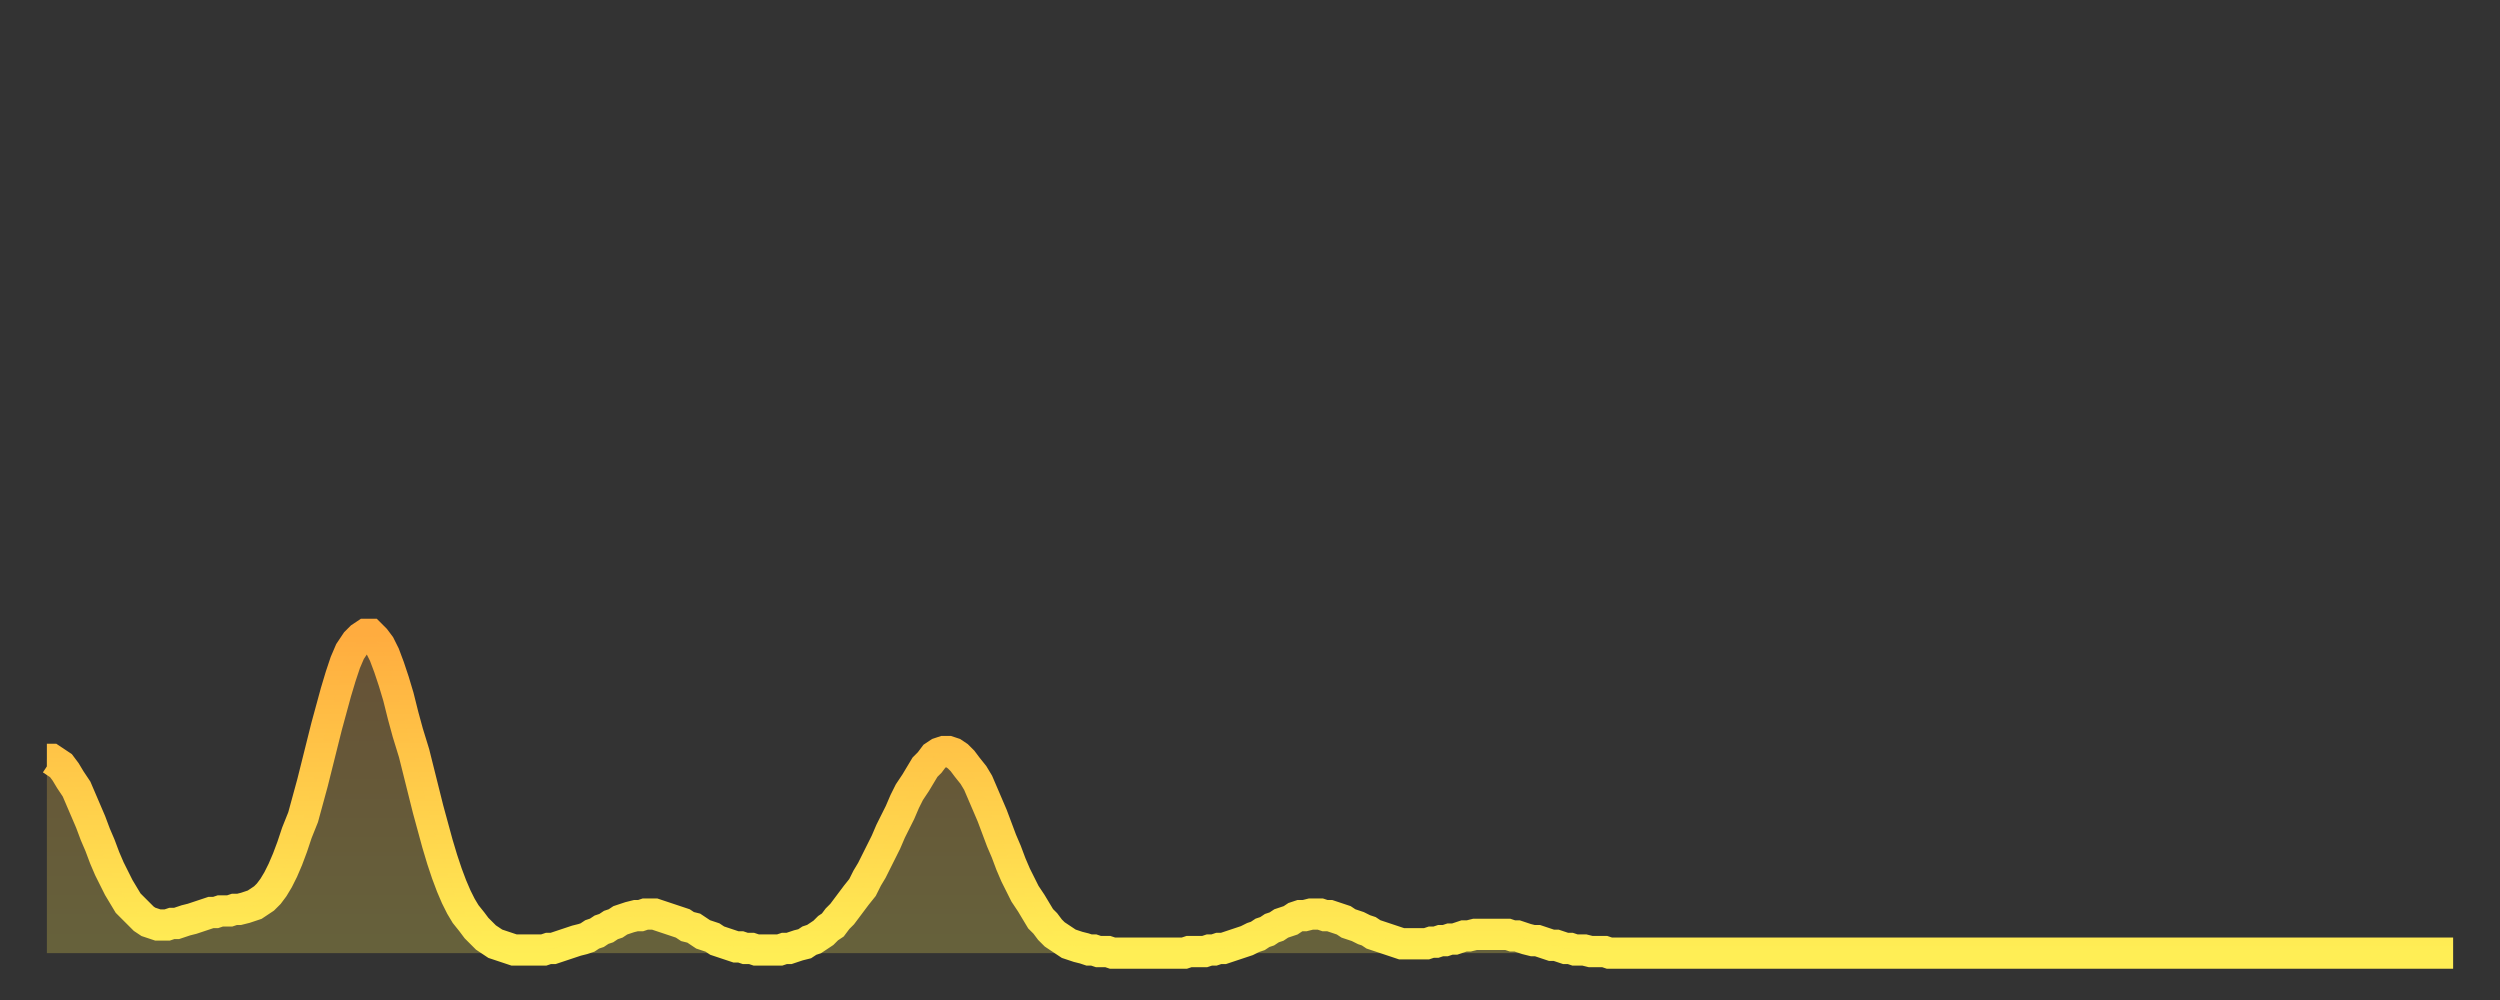
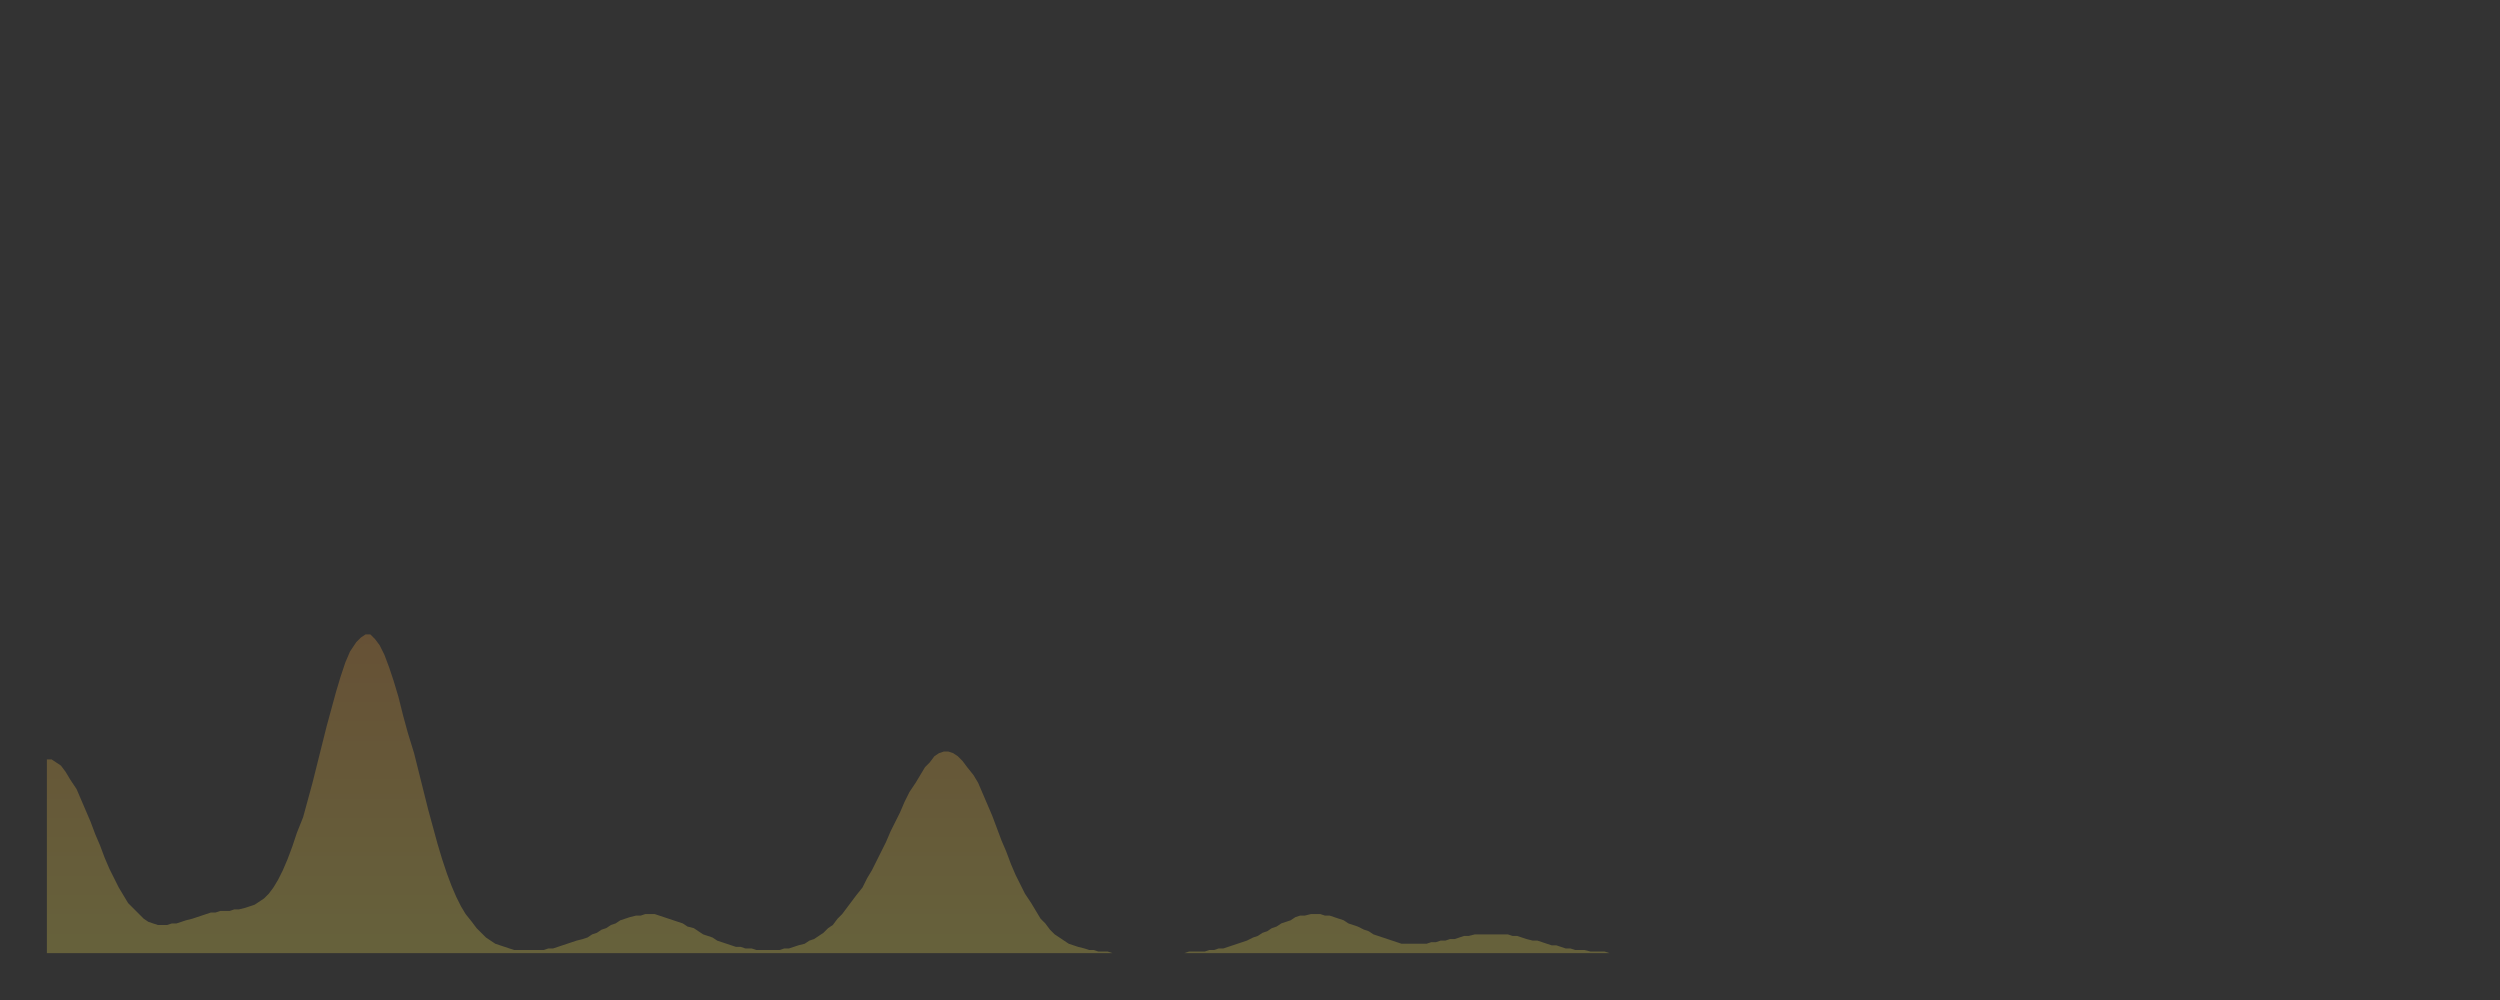
<svg xmlns="http://www.w3.org/2000/svg" baseProfile="full" height="64" version="1.1" width="160">
  <rect width="100%" height="100%" fill="#333333" stroke="none" />
  <defs>
    <linearGradient id="id3488" x1="0" x2="0" y1="0" y2="1">
      <stop offset="0%" stop-color="#ffac3f" />
      <stop offset="50%" stop-color="#ffcd4a" />
      <stop offset="100%" stop-color="#ffee55" />
    </linearGradient>
  </defs>
  <g transform="translate(3,3)">
    <g>
-       <path d="M 0.0 45.6 0.3 45.6 0.6 45.8 0.9 46.0 1.2 46.4 1.5 46.9 1.9 47.5 2.2 48.2 2.5 48.9 2.8 49.6 3.1 50.4 3.4 51.1 3.7 51.9 4.0 52.6 4.3 53.2 4.6 53.8 4.9 54.3 5.2 54.8 5.6 55.2 5.9 55.5 6.2 55.8 6.5 56.0 6.8 56.1 7.1 56.2 7.4 56.2 7.7 56.2 8.0 56.1 8.3 56.1 8.6 56.0 8.9 55.9 9.3 55.8 9.6 55.7 9.9 55.6 10.2 55.5 10.5 55.4 10.8 55.4 11.1 55.3 11.4 55.3 11.7 55.3 12.0 55.2 12.3 55.2 12.7 55.1 13.0 55.0 13.3 54.9 13.6 54.7 13.9 54.5 14.2 54.2 14.5 53.8 14.8 53.3 15.1 52.7 15.4 52.0 15.7 51.2 16.0 50.3 16.4 49.3 16.7 48.2 17.0 47.1 17.3 45.9 17.6 44.7 17.9 43.5 18.2 42.4 18.5 41.3 18.8 40.3 19.1 39.4 19.4 38.7 19.8 38.1 20.1 37.8 20.4 37.6 20.7 37.6 21.0 37.9 21.3 38.3 21.6 38.9 21.9 39.7 22.2 40.6 22.5 41.6 22.8 42.8 23.1 43.9 23.5 45.2 23.8 46.4 24.1 47.6 24.4 48.8 24.7 49.9 25.0 51.0 25.3 52.0 25.6 52.9 25.9 53.7 26.2 54.4 26.5 55.0 26.8 55.5 27.2 56.0 27.5 56.4 27.8 56.7 28.1 57.0 28.4 57.2 28.7 57.4 29.0 57.5 29.3 57.6 29.6 57.7 29.9 57.8 30.2 57.8 30.6 57.8 30.9 57.8 31.2 57.8 31.5 57.8 31.8 57.8 32.1 57.7 32.4 57.7 32.7 57.6 33.0 57.5 33.3 57.4 33.6 57.3 33.9 57.2 34.3 57.1 34.6 57.0 34.9 56.8 35.2 56.7 35.5 56.5 35.8 56.4 36.1 56.2 36.4 56.1 36.7 55.9 37.0 55.8 37.3 55.7 37.7 55.6 38.0 55.6 38.3 55.5 38.6 55.5 38.9 55.5 39.2 55.6 39.5 55.7 39.8 55.8 40.1 55.9 40.4 56.0 40.7 56.1 41.0 56.3 41.4 56.4 41.7 56.6 42.0 56.8 42.3 56.9 42.6 57.0 42.9 57.2 43.2 57.3 43.5 57.4 43.8 57.5 44.1 57.6 44.4 57.6 44.7 57.7 45.1 57.7 45.4 57.8 45.7 57.8 46.0 57.8 46.3 57.8 46.6 57.8 46.9 57.8 47.2 57.7 47.5 57.7 47.8 57.6 48.1 57.5 48.5 57.4 48.8 57.2 49.1 57.1 49.4 56.9 49.7 56.7 50.0 56.4 50.3 56.2 50.6 55.8 50.9 55.5 51.2 55.1 51.5 54.7 51.8 54.3 52.2 53.8 52.5 53.2 52.8 52.7 53.1 52.1 53.4 51.5 53.7 50.9 54.0 50.2 54.3 49.6 54.6 49.0 54.9 48.3 55.2 47.7 55.6 47.1 55.9 46.6 56.2 46.1 56.5 45.8 56.8 45.4 57.1 45.2 57.4 45.1 57.7 45.1 58.0 45.2 58.3 45.4 58.6 45.7 58.9 46.1 59.3 46.6 59.6 47.1 59.9 47.8 60.2 48.5 60.5 49.2 60.8 50.0 61.1 50.8 61.4 51.5 61.7 52.3 62.0 53.0 62.3 53.6 62.6 54.2 63.0 54.8 63.3 55.3 63.6 55.8 63.9 56.1 64.2 56.5 64.5 56.8 64.8 57.0 65.1 57.2 65.4 57.4 65.7 57.5 66.0 57.6 66.4 57.7 66.7 57.8 67.0 57.8 67.3 57.9 67.6 57.9 67.9 57.9 68.2 58.0 68.5 58.0 68.8 58.0 69.1 58.0 69.4 58.0 69.7 58.0 70.1 58.0 70.4 58.0 70.7 58.0 71.0 58.0 71.3 58.0 71.6 58.0 71.9 58.0 72.2 58.0 72.5 58.0 72.8 58.0 73.1 57.9 73.5 57.9 73.8 57.9 74.1 57.9 74.4 57.8 74.7 57.8 75.0 57.7 75.3 57.7 75.6 57.6 75.9 57.5 76.2 57.4 76.5 57.3 76.8 57.2 77.2 57.0 77.5 56.9 77.8 56.7 78.1 56.6 78.4 56.4 78.7 56.3 79.0 56.1 79.3 56.0 79.6 55.9 79.9 55.7 80.2 55.6 80.5 55.6 80.9 55.5 81.2 55.5 81.5 55.5 81.8 55.6 82.1 55.6 82.4 55.7 82.7 55.8 83.0 55.9 83.3 56.1 83.6 56.2 83.9 56.3 84.3 56.5 84.6 56.6 84.9 56.8 85.2 56.9 85.5 57.0 85.8 57.1 86.1 57.2 86.4 57.3 86.7 57.4 87.0 57.4 87.3 57.4 87.6 57.4 88.0 57.4 88.3 57.4 88.6 57.3 88.9 57.3 89.2 57.2 89.5 57.2 89.8 57.1 90.1 57.1 90.4 57.0 90.7 56.9 91.0 56.9 91.4 56.8 91.7 56.8 92.0 56.8 92.3 56.8 92.6 56.8 92.9 56.8 93.2 56.8 93.5 56.8 93.8 56.9 94.1 56.9 94.4 57.0 94.7 57.1 95.1 57.2 95.4 57.2 95.7 57.3 96.0 57.4 96.3 57.5 96.6 57.5 96.9 57.6 97.2 57.7 97.5 57.7 97.8 57.8 98.1 57.8 98.4 57.8 98.8 57.9 99.1 57.9 99.4 57.9 99.7 57.9 100.0 58.0 100.3 58.0 100.6 58.0 100.9 58.0 101.2 58.0 101.5 58.0 101.8 58.0 102.2 58.0 102.5 58.0 102.8 58.0 103.1 58.0 103.4 58.0 103.7 58.0 104.0 58.0 104.3 58.0 104.6 58.0 104.9 58.0 105.2 58.0 105.5 58.0 105.9 58.0 106.2 58.0 106.5 58.0 106.8 58.0 107.1 58.0 107.4 58.0 107.7 58.0 108.0 58.0 108.3 58.0 108.6 58.0 108.9 58.0 109.3 58.0 109.6 58.0 109.9 58.0 110.2 58.0 110.5 58.0 110.8 58.0 111.1 58.0 111.4 58.0 111.7 58.0 112.0 58.0 112.3 58.0 112.6 58.0 113.0 58.0 113.3 58.0 113.6 58.0 113.9 58.0 114.2 58.0 114.5 58.0 114.8 58.0 115.1 58.0 115.4 58.0 115.7 58.0 116.0 58.0 116.3 58.0 116.7 58.0 117.0 58.0 117.3 58.0 117.6 58.0 117.9 58.0 118.2 58.0 118.5 58.0 118.8 58.0 119.1 58.0 119.4 58.0 119.7 58.0 120.1 58.0 120.4 58.0 120.7 58.0 121.0 58.0 121.3 58.0 121.6 58.0 121.9 58.0 122.2 58.0 122.5 58.0 122.8 58.0 123.1 58.0 123.4 58.0 123.8 58.0 124.1 58.0 124.4 58.0 124.7 58.0 125.0 58.0 125.3 58.0 125.6 58.0 125.9 58.0 126.2 58.0 126.5 58.0 126.8 58.0 127.2 58.0 127.5 58.0 127.8 58.0 128.1 58.0 128.4 58.0 128.7 58.0 129.0 58.0 129.3 58.0 129.6 58.0 129.9 58.0 130.2 58.0 130.5 58.0 130.9 58.0 131.2 58.0 131.5 58.0 131.8 58.0 132.1 58.0 132.4 58.0 132.7 58.0 133.0 58.0 133.3 58.0 133.6 58.0 133.9 58.0 134.2 58.0 134.6 58.0 134.9 58.0 135.2 58.0 135.5 58.0 135.8 58.0 136.1 58.0 136.4 58.0 136.7 58.0 137.0 58.0 137.3 58.0 137.6 58.0 138.0 58.0 138.3 58.0 138.6 58.0 138.9 58.0 139.2 58.0 139.5 58.0 139.8 58.0 140.1 58.0 140.4 58.0 140.7 58.0 141.0 58.0 141.3 58.0 141.7 58.0 142.0 58.0 142.3 58.0 142.6 58.0 142.9 58.0 143.2 58.0 143.5 58.0 143.8 58.0 144.1 58.0 144.4 58.0 144.7 58.0 145.1 58.0 145.4 58.0 145.7 58.0 146.0 58.0 146.3 58.0 146.6 58.0 146.9 58.0 147.2 58.0 147.5 58.0 147.8 58.0 148.1 58.0 148.4 58.0 148.8 58.0 149.1 58.0 149.4 58.0 149.7 58.0 150.0 58.0 150.3 58.0 150.6 58.0 150.9 58.0 151.2 58.0 151.5 58.0 151.8 58.0 152.1 58.0 152.5 58.0 152.8 58.0 153.1 58.0 153.4 58.0 153.7 58.0 154.0 58.0" fill="none" id="graph-curve" opacity="1" stroke="url(#id3488)" stroke-width="2" />
      <path d="M 0 58 L 0.0 45.6 0.3 45.6 0.6 45.8 0.9 46.0 1.2 46.4 1.5 46.9 1.9 47.5 2.2 48.2 2.5 48.9 2.8 49.6 3.1 50.4 3.4 51.1 3.7 51.9 4.0 52.6 4.3 53.2 4.6 53.8 4.9 54.3 5.2 54.8 5.6 55.2 5.9 55.5 6.2 55.8 6.5 56.0 6.8 56.1 7.1 56.2 7.4 56.2 7.7 56.2 8.0 56.1 8.3 56.1 8.6 56.0 8.9 55.9 9.3 55.8 9.6 55.7 9.9 55.6 10.2 55.5 10.5 55.4 10.8 55.4 11.1 55.3 11.4 55.3 11.7 55.3 12.0 55.2 12.3 55.2 12.7 55.1 13.0 55.0 13.3 54.9 13.6 54.7 13.9 54.5 14.2 54.2 14.5 53.8 14.8 53.3 15.1 52.7 15.4 52.0 15.7 51.2 16.0 50.3 16.4 49.3 16.7 48.2 17.0 47.1 17.3 45.9 17.6 44.7 17.9 43.5 18.2 42.4 18.5 41.3 18.8 40.3 19.1 39.4 19.4 38.7 19.8 38.1 20.1 37.8 20.4 37.6 20.7 37.6 21.0 37.9 21.3 38.3 21.6 38.9 21.9 39.7 22.2 40.6 22.5 41.6 22.8 42.8 23.1 43.9 23.5 45.2 23.8 46.4 24.1 47.6 24.4 48.8 24.7 49.9 25.0 51.0 25.3 52.0 25.6 52.9 25.9 53.7 26.2 54.4 26.5 55.0 26.8 55.5 27.2 56.0 27.5 56.4 27.8 56.7 28.1 57.0 28.4 57.2 28.7 57.4 29.0 57.5 29.3 57.6 29.6 57.7 29.9 57.8 30.2 57.8 30.6 57.8 30.9 57.8 31.2 57.8 31.5 57.8 31.8 57.8 32.1 57.7 32.4 57.7 32.7 57.6 33.0 57.5 33.3 57.4 33.6 57.3 33.9 57.2 34.3 57.1 34.6 57.0 34.9 56.8 35.2 56.7 35.5 56.5 35.8 56.4 36.1 56.2 36.4 56.1 36.7 55.9 37.0 55.8 37.3 55.7 37.7 55.6 38.0 55.6 38.3 55.5 38.6 55.5 38.9 55.5 39.2 55.6 39.5 55.7 39.8 55.8 40.1 55.9 40.4 56.0 40.7 56.1 41.0 56.3 41.4 56.4 41.7 56.6 42.0 56.8 42.3 56.9 42.6 57.0 42.9 57.2 43.2 57.3 43.5 57.4 43.8 57.5 44.1 57.6 44.4 57.6 44.7 57.7 45.1 57.7 45.4 57.8 45.7 57.8 46.0 57.8 46.3 57.8 46.6 57.8 46.9 57.8 47.2 57.7 47.5 57.7 47.8 57.6 48.1 57.5 48.5 57.4 48.8 57.2 49.1 57.1 49.4 56.9 49.7 56.7 50.0 56.4 50.3 56.2 50.6 55.8 50.9 55.5 51.2 55.1 51.5 54.7 51.8 54.3 52.2 53.8 52.5 53.2 52.8 52.7 53.1 52.1 53.4 51.5 53.7 50.9 54.0 50.2 54.3 49.6 54.6 49.0 54.9 48.3 55.2 47.7 55.6 47.1 55.9 46.6 56.2 46.1 56.5 45.8 56.8 45.4 57.1 45.2 57.4 45.1 57.7 45.1 58.0 45.2 58.3 45.4 58.6 45.7 58.9 46.1 59.3 46.6 59.6 47.1 59.9 47.8 60.2 48.5 60.5 49.2 60.8 50.0 61.1 50.8 61.4 51.5 61.7 52.3 62.0 53.0 62.3 53.6 62.6 54.2 63.0 54.8 63.3 55.3 63.6 55.8 63.9 56.1 64.2 56.5 64.5 56.8 64.8 57.0 65.1 57.2 65.4 57.4 65.7 57.5 66.0 57.6 66.4 57.7 66.7 57.8 67.0 57.8 67.3 57.9 67.6 57.9 67.9 57.9 68.2 58.0 68.5 58.0 68.8 58.0 69.1 58.0 69.4 58.0 69.7 58.0 70.1 58.0 70.4 58.0 70.7 58.0 71.0 58.0 71.3 58.0 71.6 58.0 71.9 58.0 72.2 58.0 72.5 58.0 72.8 58.0 73.1 57.9 73.5 57.9 73.8 57.9 74.1 57.9 74.4 57.8 74.7 57.8 75.0 57.7 75.3 57.7 75.6 57.6 75.9 57.5 76.2 57.4 76.5 57.3 76.8 57.2 77.2 57.0 77.5 56.9 77.8 56.7 78.1 56.6 78.4 56.4 78.7 56.3 79.0 56.1 79.3 56.0 79.6 55.9 79.9 55.7 80.2 55.6 80.5 55.6 80.9 55.5 81.2 55.5 81.5 55.5 81.8 55.6 82.1 55.6 82.4 55.7 82.7 55.8 83.0 55.9 83.3 56.1 83.6 56.2 83.9 56.3 84.3 56.5 84.6 56.6 84.9 56.8 85.2 56.9 85.5 57.0 85.8 57.1 86.1 57.2 86.4 57.3 86.7 57.4 87.0 57.4 87.3 57.4 87.6 57.4 88.0 57.4 88.3 57.4 88.6 57.3 88.9 57.3 89.2 57.2 89.5 57.2 89.8 57.1 90.1 57.1 90.4 57.0 90.7 56.9 91.0 56.9 91.4 56.8 91.7 56.8 92.0 56.8 92.3 56.8 92.6 56.8 92.9 56.8 93.2 56.8 93.5 56.8 93.8 56.9 94.1 56.9 94.4 57.0 94.7 57.1 95.1 57.2 95.4 57.2 95.7 57.3 96.0 57.4 96.3 57.5 96.6 57.5 96.9 57.6 97.2 57.7 97.5 57.7 97.8 57.8 98.1 57.8 98.4 57.8 98.8 57.9 99.1 57.9 99.4 57.9 99.7 57.9 100.0 58.0 100.3 58.0 100.6 58.0 100.9 58.0 101.2 58.0 101.5 58.0 101.8 58.0 102.2 58.0 102.5 58.0 102.8 58.0 103.1 58.0 103.4 58.0 103.7 58.0 104.0 58.0 104.3 58.0 104.6 58.0 104.9 58.0 105.2 58.0 105.5 58.0 105.9 58.0 106.2 58.0 106.5 58.0 106.8 58.0 107.1 58.0 107.4 58.0 107.7 58.0 108.0 58.0 108.3 58.0 108.6 58.0 108.9 58.0 109.3 58.0 109.6 58.0 109.9 58.0 110.2 58.0 110.5 58.0 110.8 58.0 111.1 58.0 111.4 58.0 111.7 58.0 112.0 58.0 112.3 58.0 112.6 58.0 113.0 58.0 113.3 58.0 113.6 58.0 113.9 58.0 114.2 58.0 114.5 58.0 114.8 58.0 115.1 58.0 115.4 58.0 115.7 58.0 116.0 58.0 116.3 58.0 116.7 58.0 117.0 58.0 117.3 58.0 117.6 58.0 117.9 58.0 118.2 58.0 118.5 58.0 118.8 58.0 119.1 58.0 119.4 58.0 119.7 58.0 120.1 58.0 120.4 58.0 120.7 58.0 121.0 58.0 121.3 58.0 121.6 58.0 121.9 58.0 122.2 58.0 122.5 58.0 122.8 58.0 123.1 58.0 123.4 58.0 123.8 58.0 124.1 58.0 124.4 58.0 124.7 58.0 125.0 58.0 125.3 58.0 125.6 58.0 125.9 58.0 126.2 58.0 126.5 58.0 126.8 58.0 127.2 58.0 127.5 58.0 127.8 58.0 128.1 58.0 128.4 58.0 128.7 58.0 129.0 58.0 129.3 58.0 129.6 58.0 129.9 58.0 130.2 58.0 130.5 58.0 130.9 58.0 131.2 58.0 131.5 58.0 131.8 58.0 132.1 58.0 132.4 58.0 132.7 58.0 133.0 58.0 133.3 58.0 133.6 58.0 133.9 58.0 134.2 58.0 134.6 58.0 134.9 58.0 135.2 58.0 135.5 58.0 135.8 58.0 136.1 58.0 136.4 58.0 136.7 58.0 137.0 58.0 137.3 58.0 137.6 58.0 138.0 58.0 138.3 58.0 138.6 58.0 138.9 58.0 139.2 58.0 139.5 58.0 139.8 58.0 140.1 58.0 140.4 58.0 140.7 58.0 141.0 58.0 141.3 58.0 141.7 58.0 142.0 58.0 142.3 58.0 142.6 58.0 142.9 58.0 143.2 58.0 143.5 58.0 143.8 58.0 144.1 58.0 144.4 58.0 144.7 58.0 145.1 58.0 145.4 58.0 145.7 58.0 146.0 58.0 146.3 58.0 146.6 58.0 146.9 58.0 147.2 58.0 147.5 58.0 147.8 58.0 148.1 58.0 148.4 58.0 148.8 58.0 149.1 58.0 149.4 58.0 149.7 58.0 150.0 58.0 150.3 58.0 150.6 58.0 150.9 58.0 151.2 58.0 151.5 58.0 151.8 58.0 152.1 58.0 152.5 58.0 152.8 58.0 153.1 58.0 153.4 58.0 153.7 58.0 154.0 58.0 154 58" fill="url(#id3488)" fill-opacity=".25" id="graph-shadow" />
    </g>
  </g>
</svg>